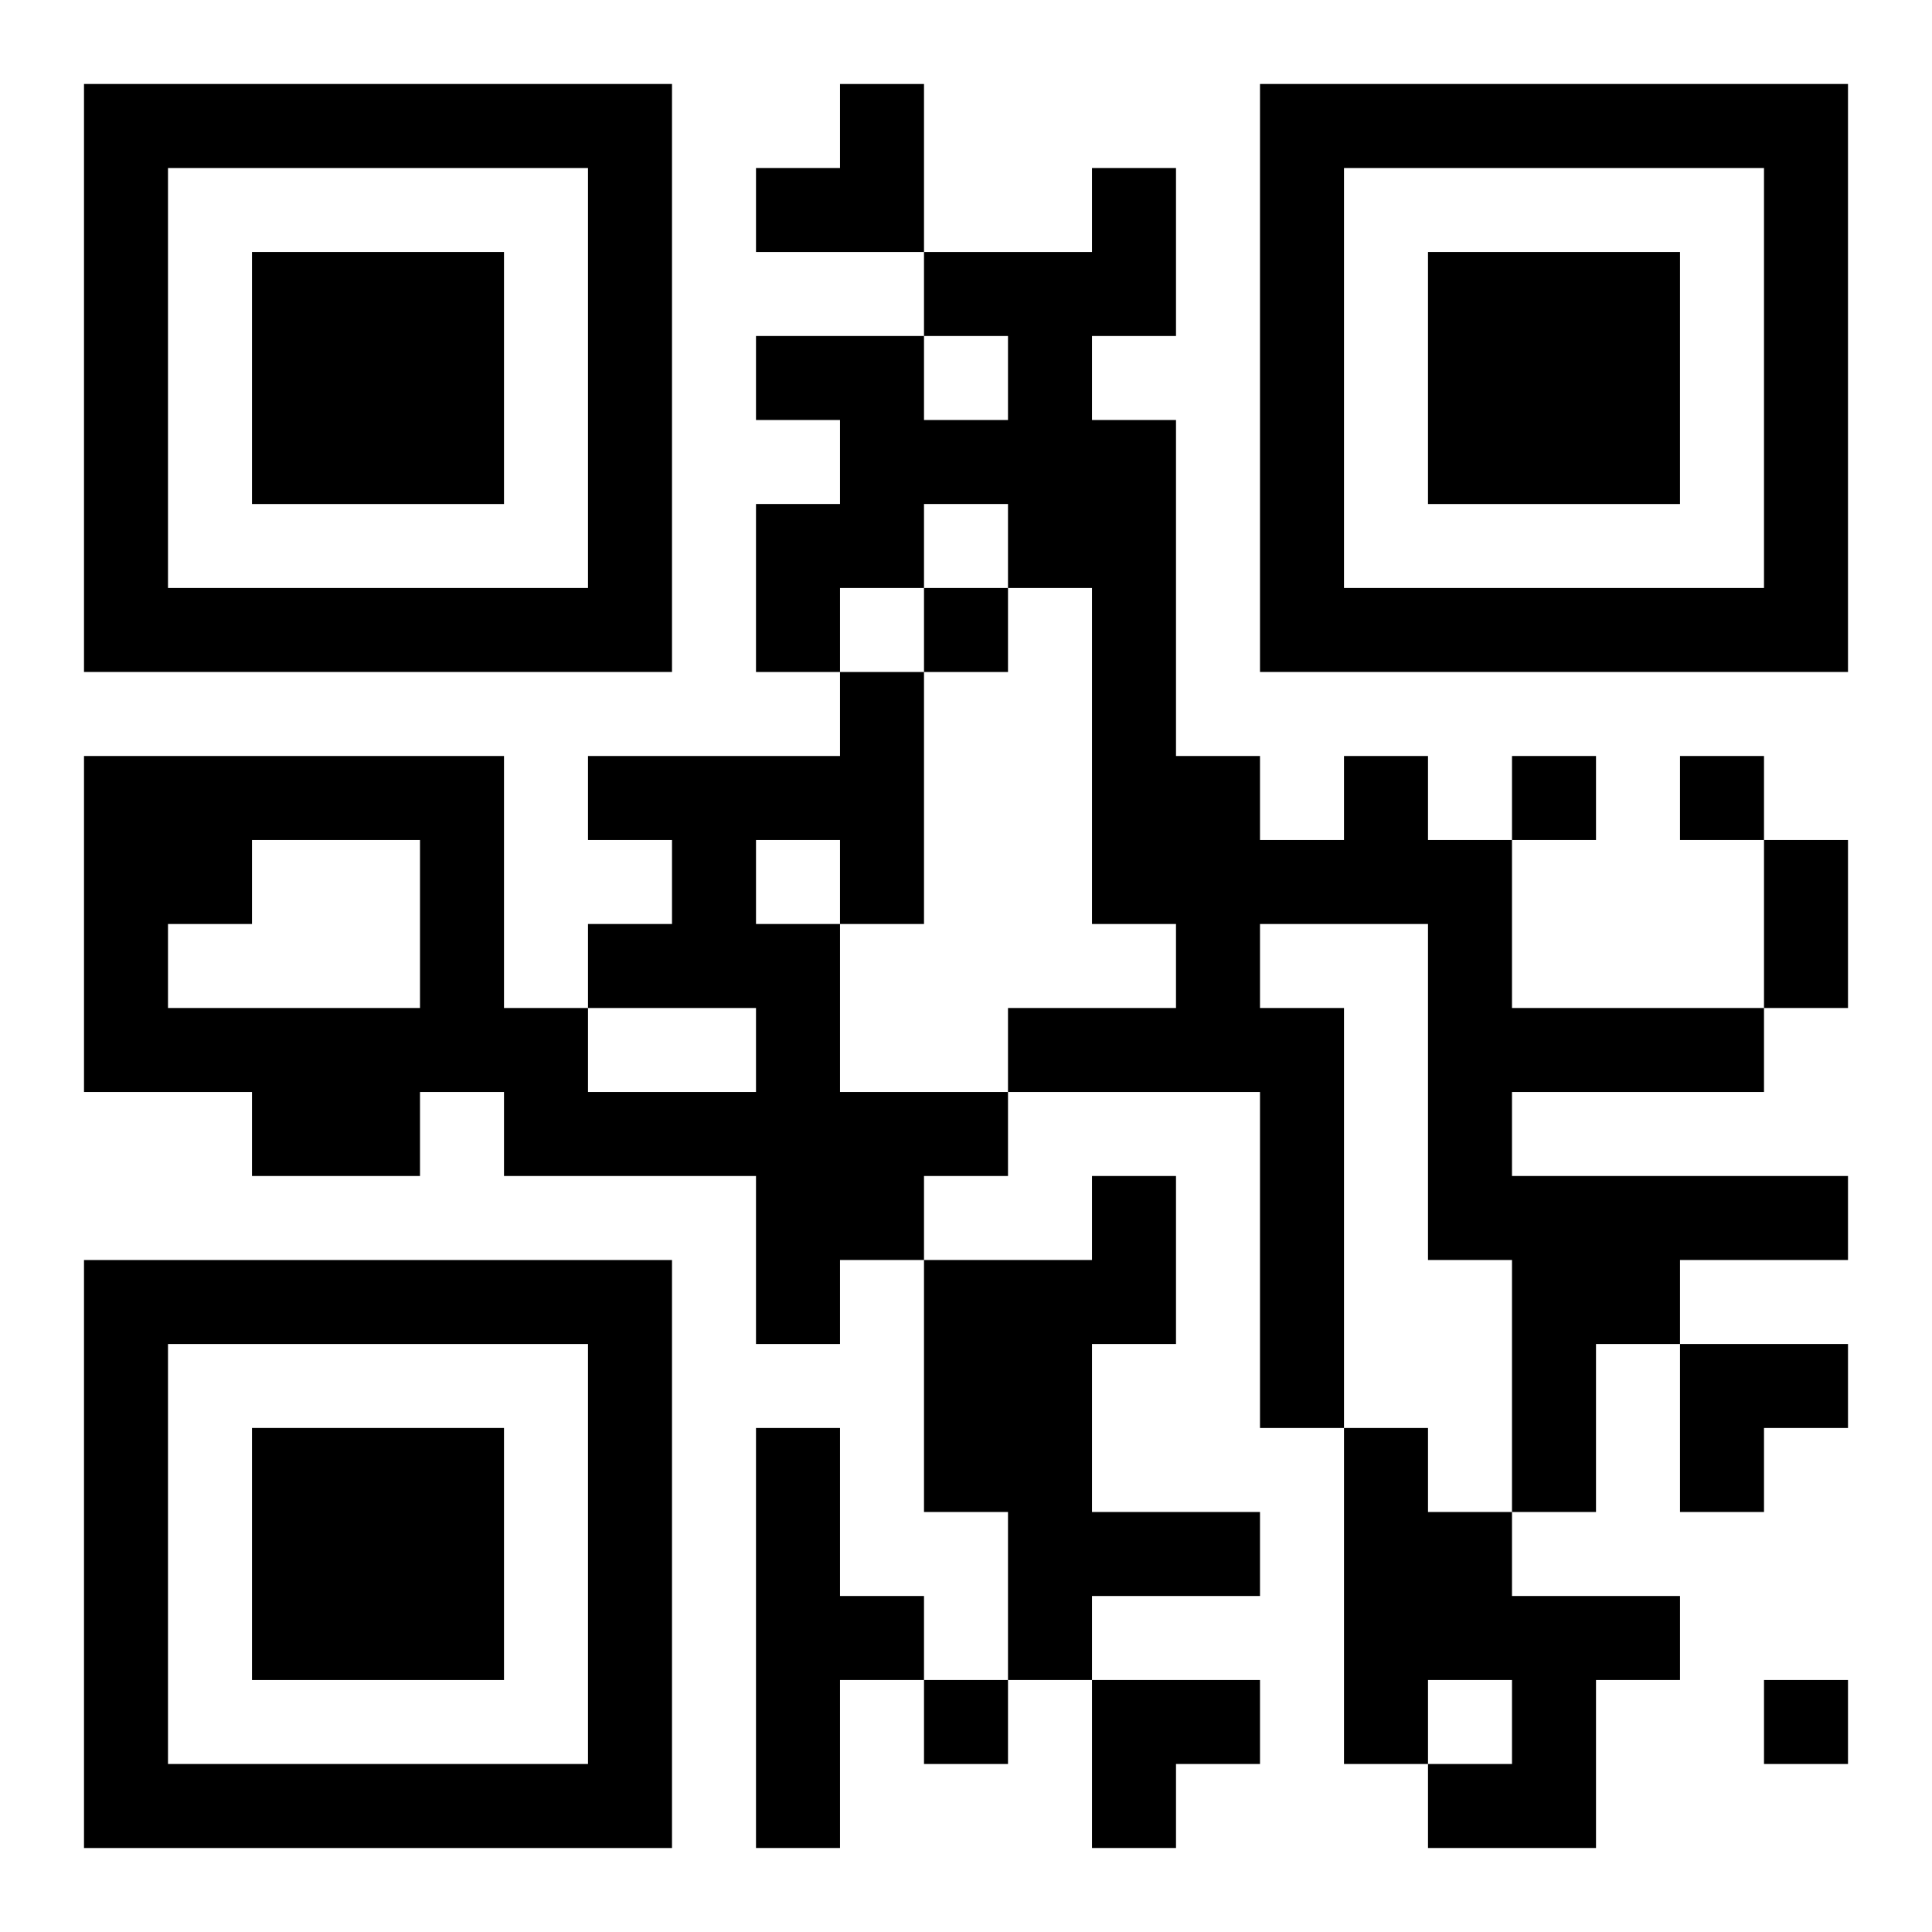
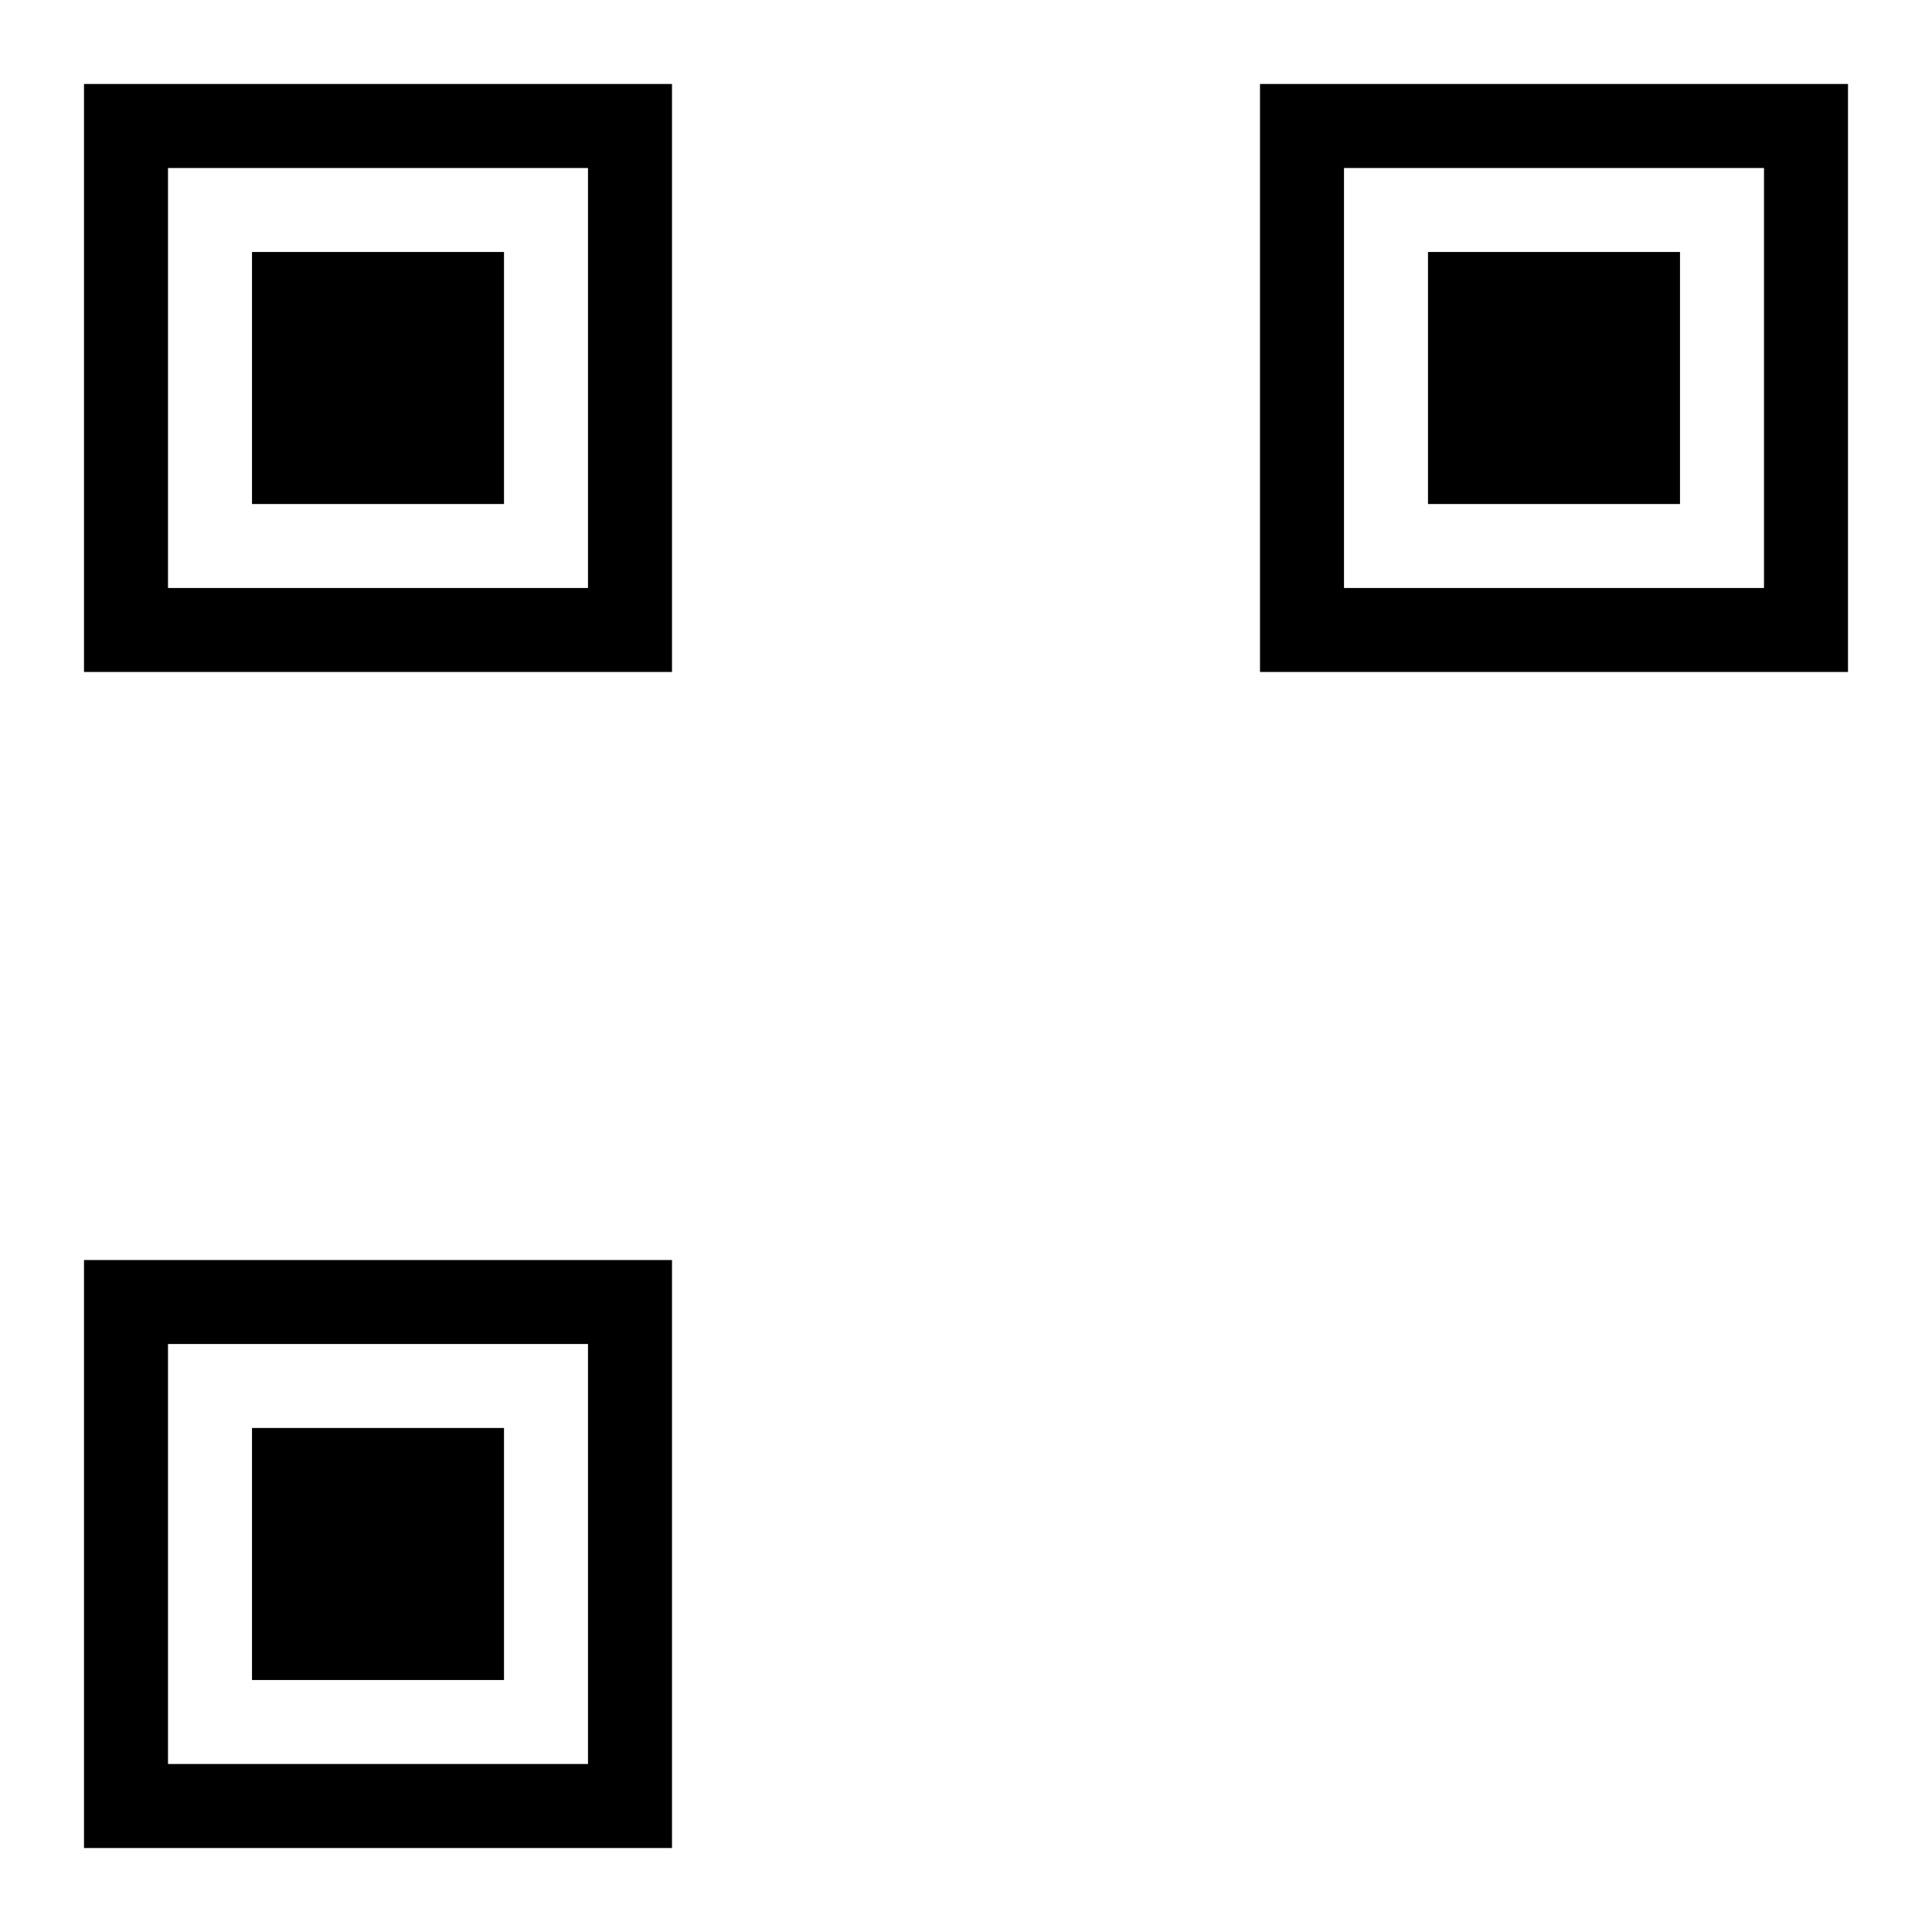
<svg xmlns="http://www.w3.org/2000/svg" xmlns:xlink="http://www.w3.org/1999/xlink" width="250" height="250" baseProfile="full" version="1.1" viewBox="-1 -1 23 23">
  <symbol id="a">
    <path d="m0 7v7h7v-7h-7zm1 1h5v5h-5v-5zm1 1v3h3v-3h-3z" />
  </symbol>
  <use y="-7" xlink:href="#a" />
  <use y="7" xlink:href="#a" />
  <use x="14" y="-7" xlink:href="#a" />
-   <path d="m9 7h1v3h-1v2h2v1h-1v1h-1v1h-1v-2h-3v-1h-1v1h-2v-1h-2v-4h5v3h1v1h2v-1h-2v-1h1v-1h-1v-1h3v-1m-1 2v1h1v-1h-1m-6 0v1h-1v1h3v-2h-2m13-1h1v1h1v2h3v1h-3v1h4v1h-2v1h-1v2h-1v-3h-1v-4h-2v1h1v5h-1v-4h-3v-1h2v-1h-1v-4h-1v-1h-1v1h-1v1h-1v-2h1v-1h-1v-1h2v1h1v-1h-1v-1h2v-1h1v2h-1v1h1v4h1v1h1v-1m-3 5h1v2h-1v2h2v1h-2v1h-1v-2h-1v-3h2v-1m-4 3h1v2h1v1h-1v2h-1v-5m7 0h1v1h1v1h2v1h-1v2h-2v-1h1v-1h-1v1h-1v-4m-5-10v1h1v-1h-1m7 2v1h1v-1h-1m2 0v1h1v-1h-1m-9 11v1h1v-1h-1m10 0v1h1v-1h-1m0-10h1v2h-1v-2m-12-9m1 0h1v2h-2v-1h1zm10 15h2v1h-1v1h-1zm-7 4h2v1h-1v1h-1z" />
</svg>